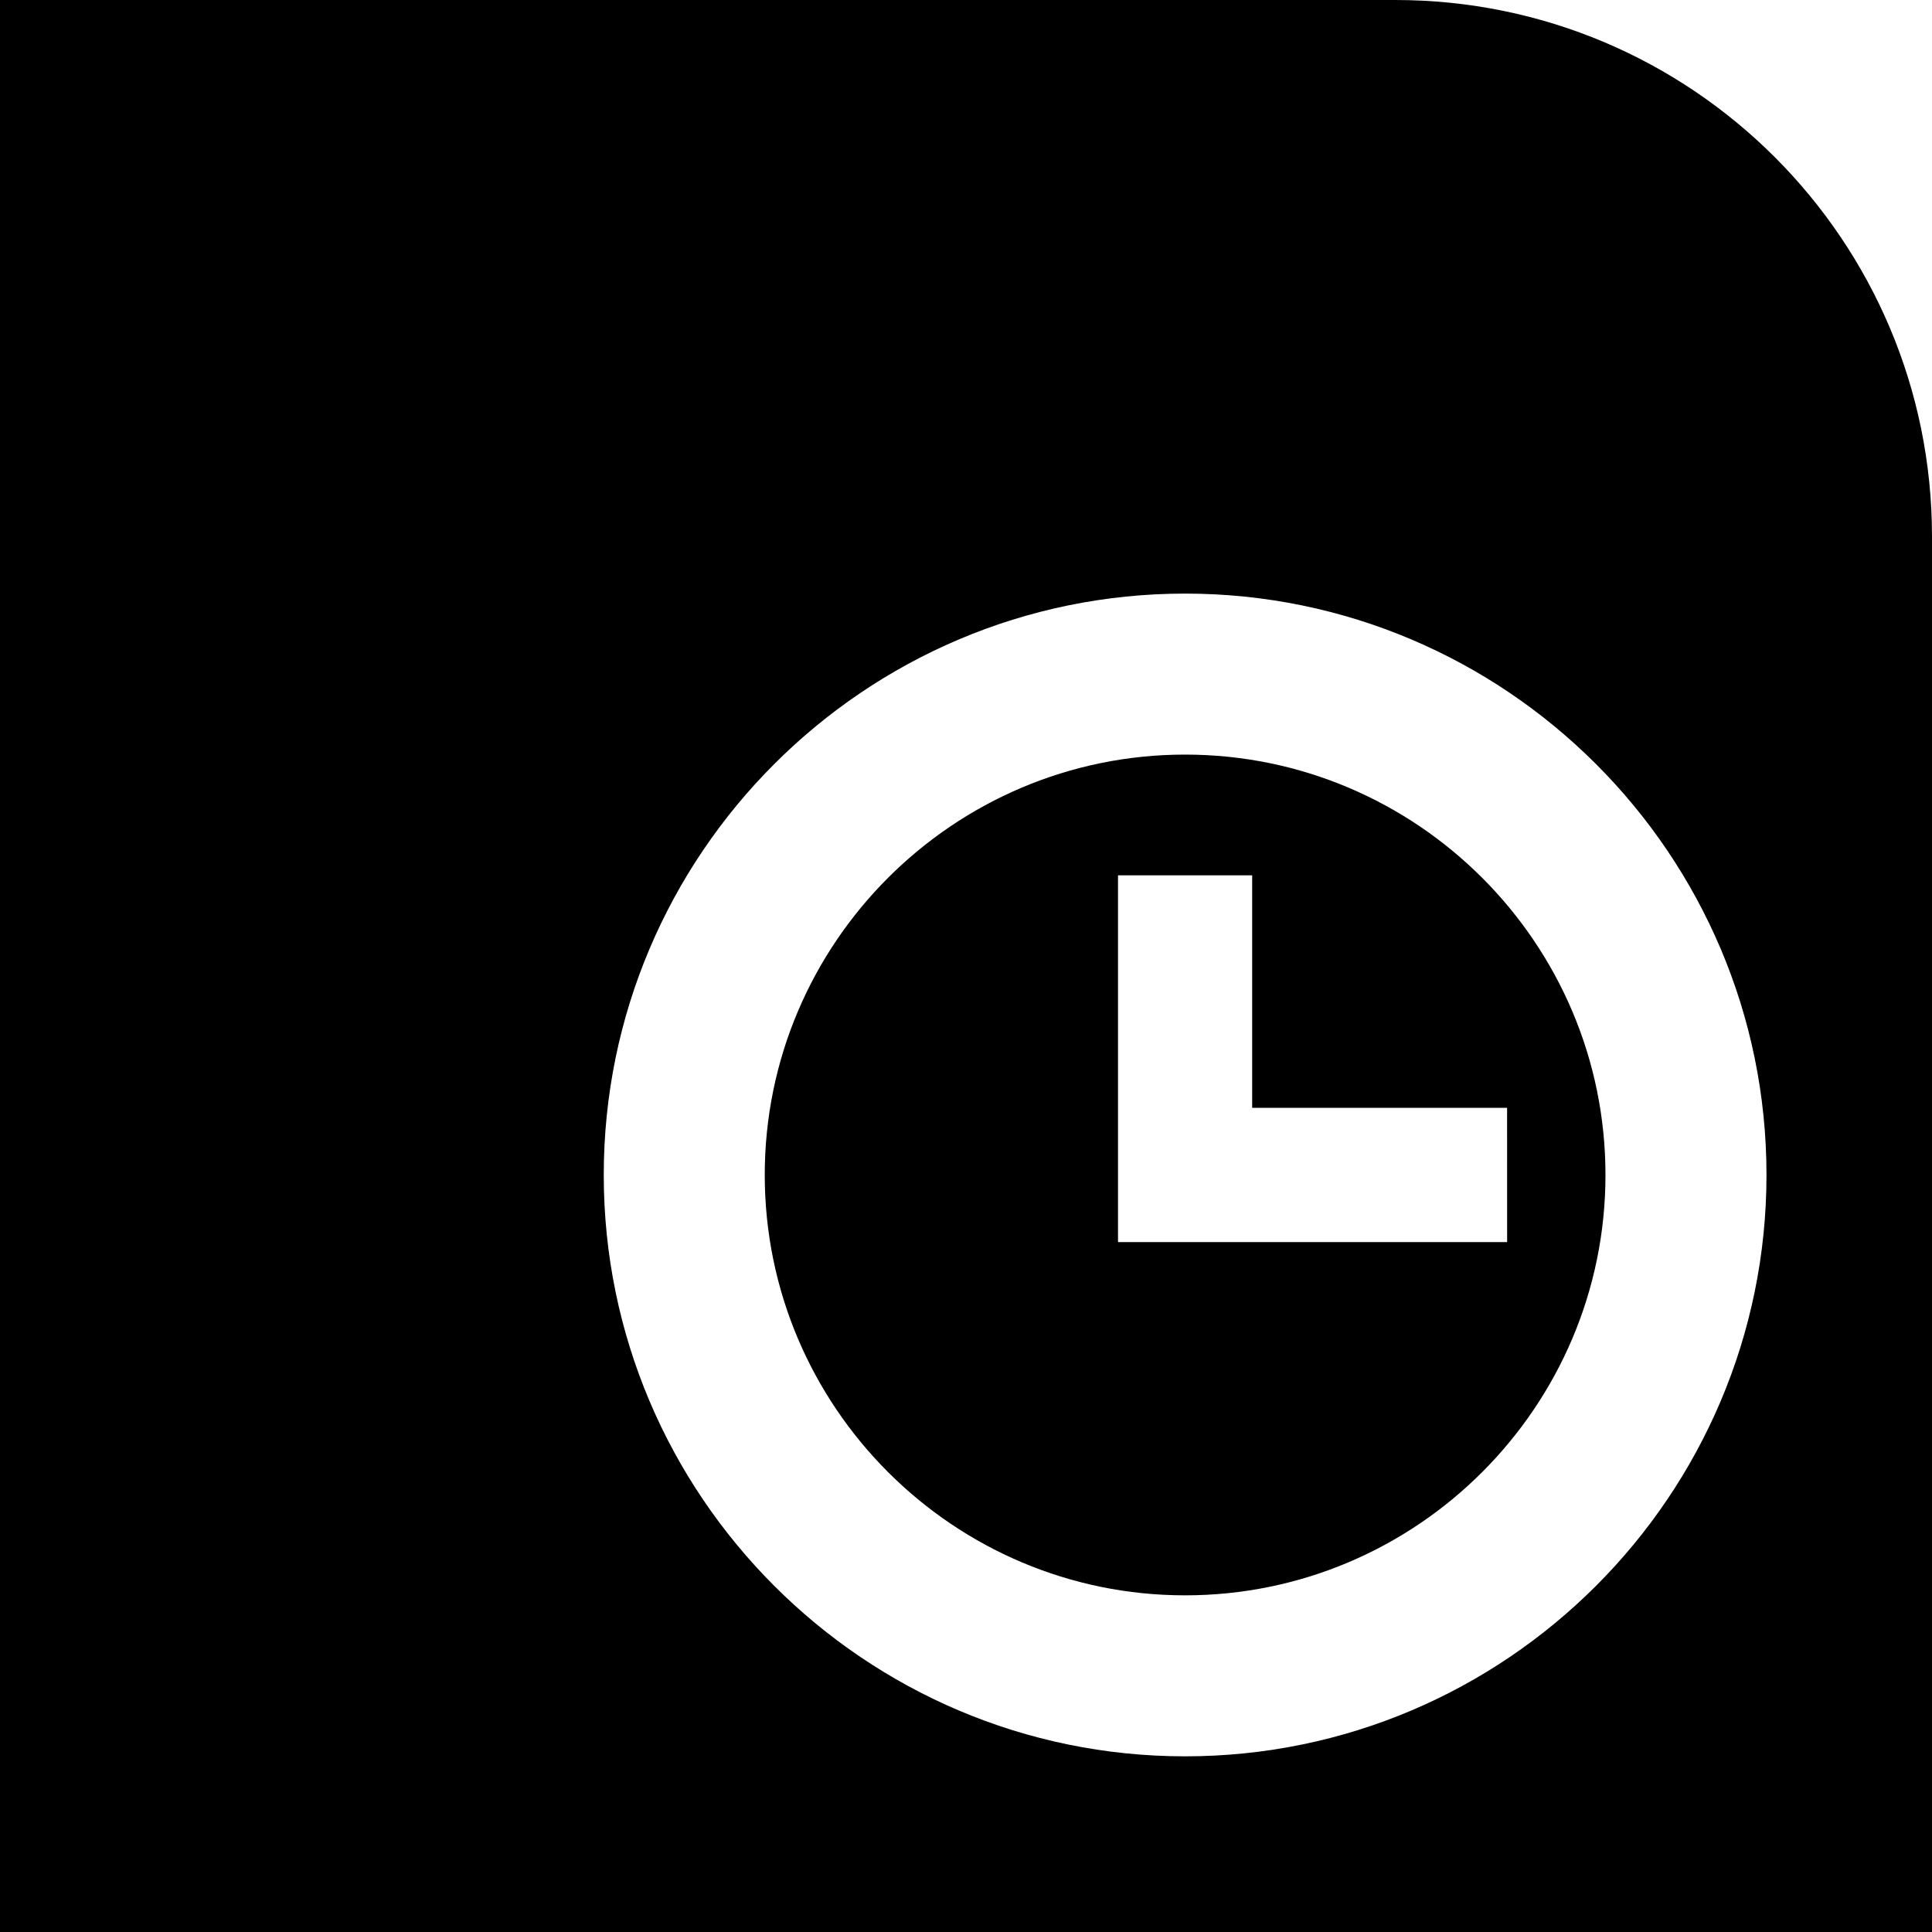
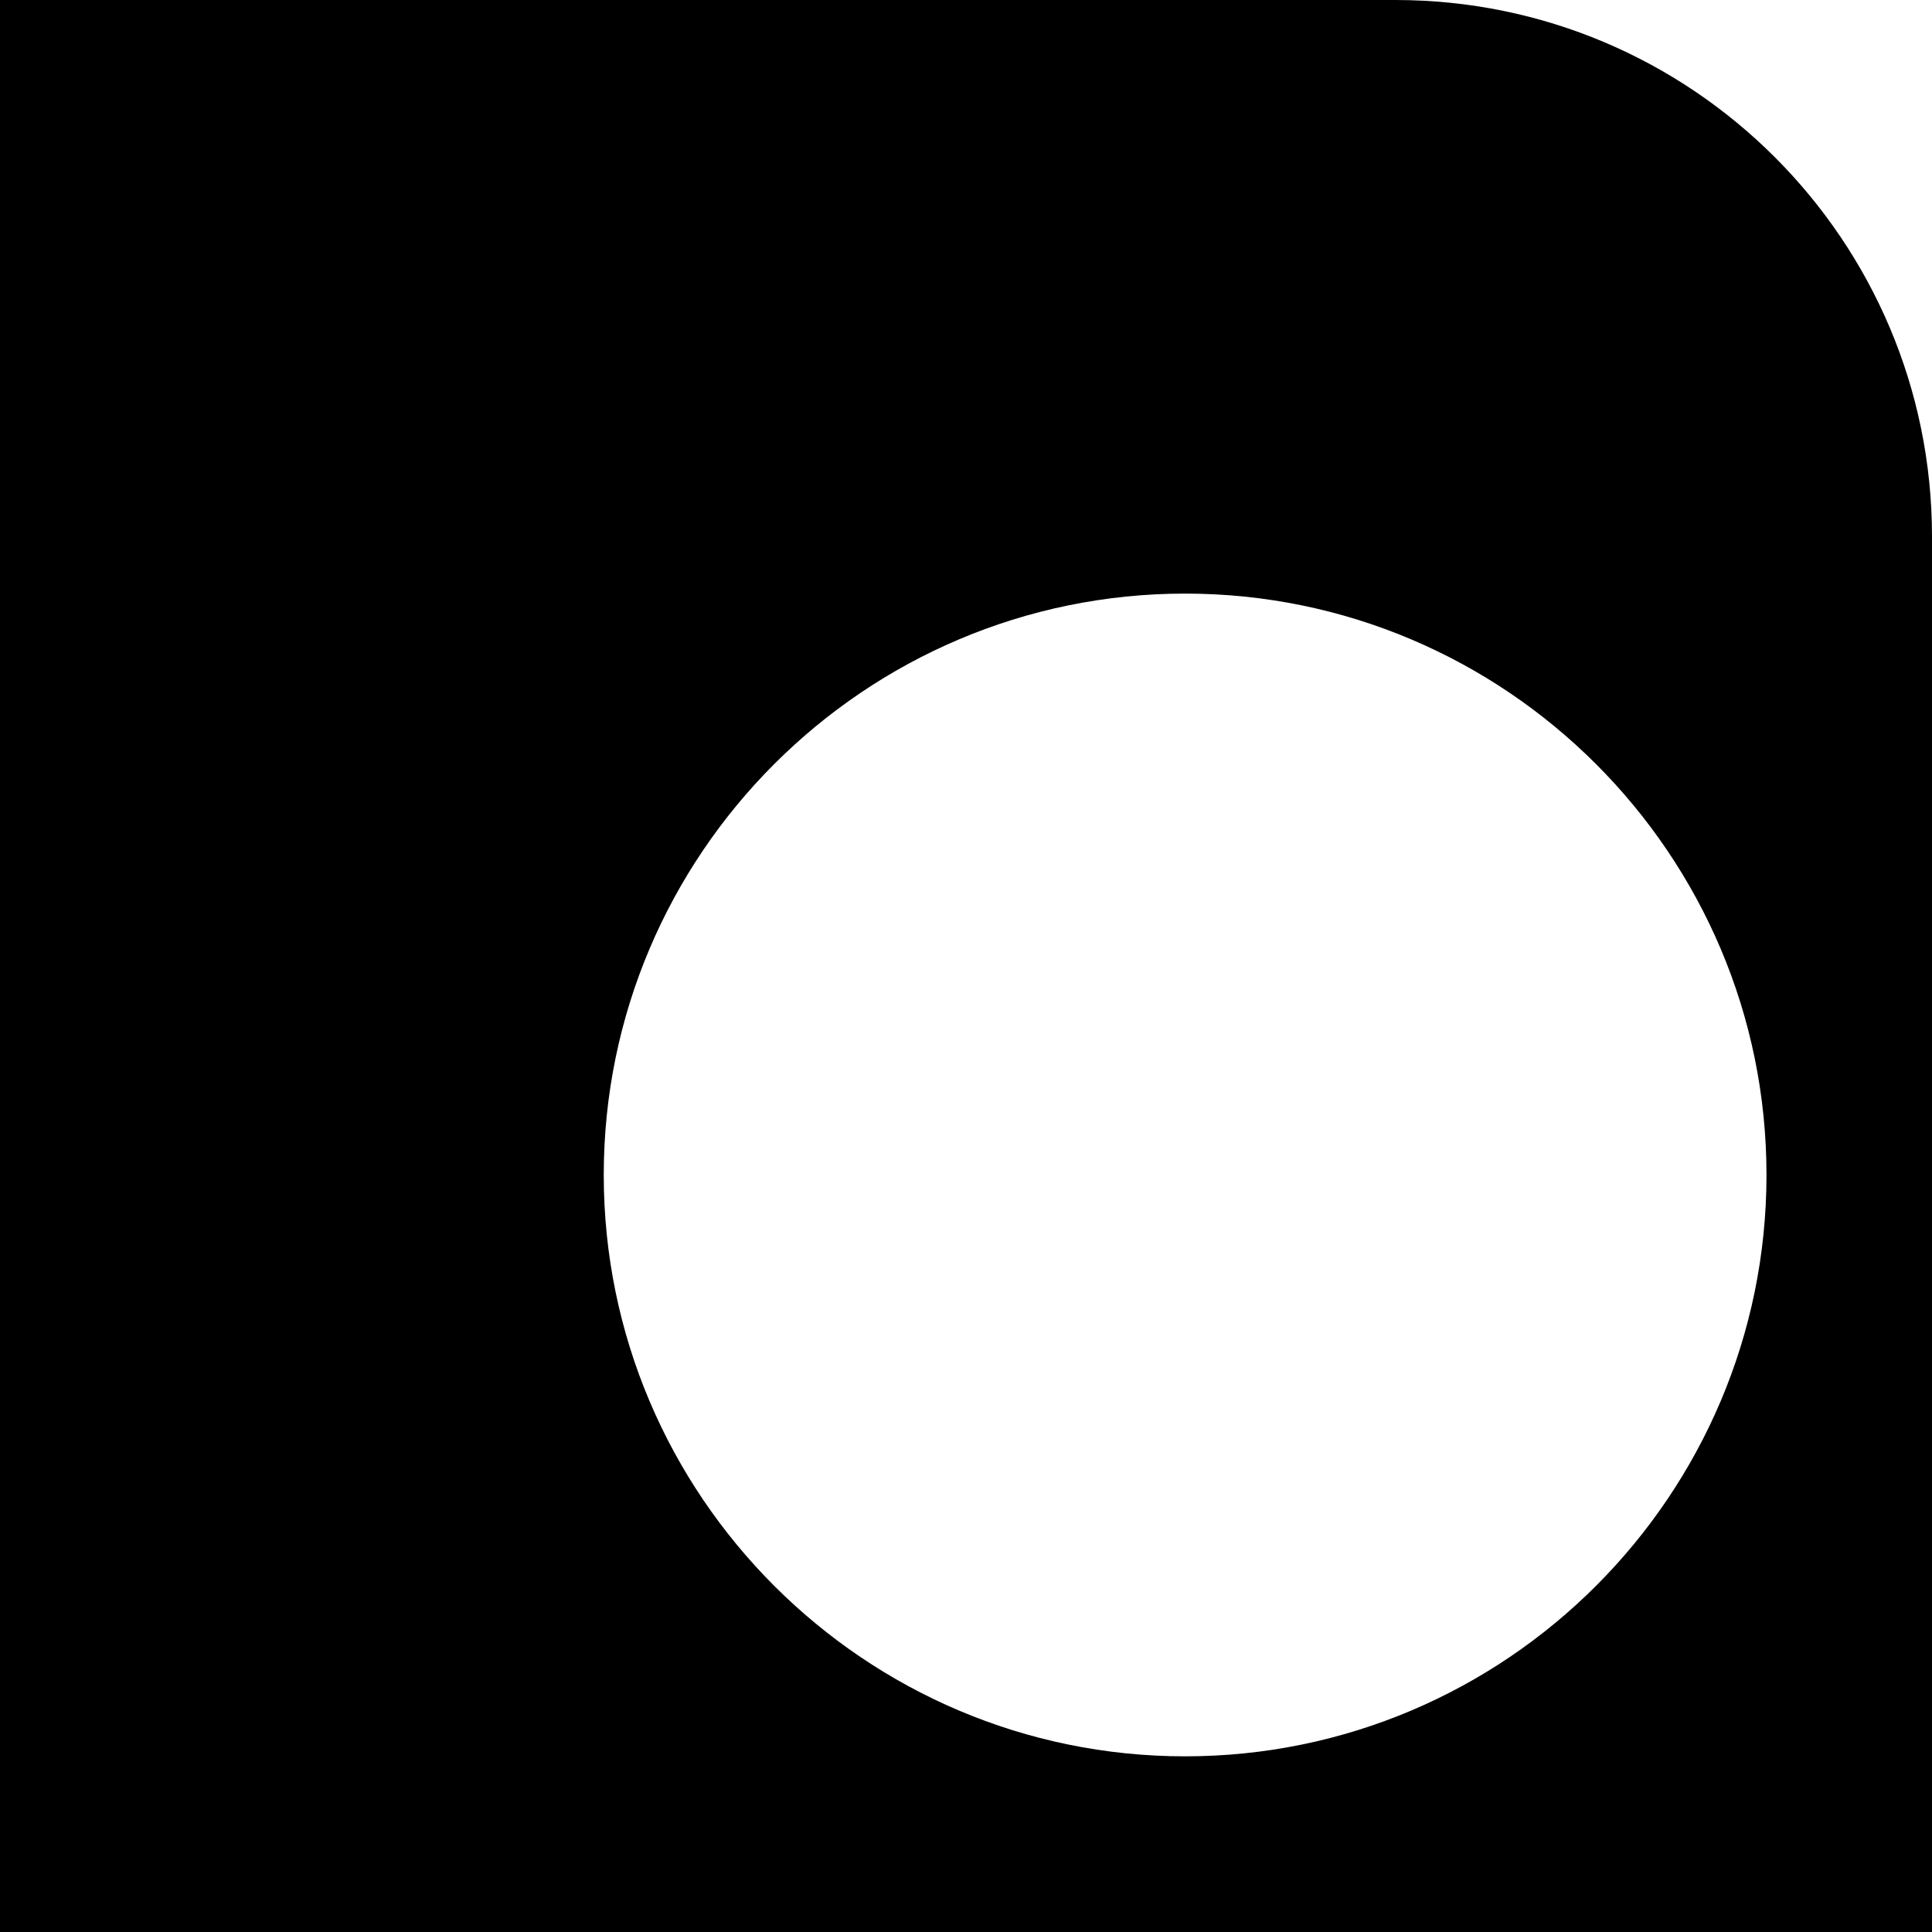
<svg xmlns="http://www.w3.org/2000/svg" version="1.1" id="Capa_1" x="0px" y="0px" width="94px" height="94px" viewBox="0 0 94 94" style="enable-background:new 0 0 94 94;" xml:space="preserve">
  <g>
    <g>
-       <path d="M57.661,36.714c-11.278,0-20.453,9.174-20.453,20.453c0,11.278,9.175,20.453,20.453,20.453s20.452-9.175,20.452-20.453    C78.113,45.889,68.939,36.714,57.661,36.714z M73.328,60.432H54.396V42.588h6.527v11.314h12.403L73.328,60.432L73.328,60.432z" />
      <path d="M67.889,0L0,0.001v67.888V94h94V26.111C94,11.69,82.311,0,67.889,0z M57.661,85.453    c-15.597,0-28.286-12.689-28.286-28.286c0-15.596,12.689-28.286,28.286-28.286c15.597,0,28.286,12.69,28.286,28.286    C85.947,72.764,73.258,85.453,57.661,85.453z" />
    </g>
  </g>
  <g>
</g>
  <g>
</g>
  <g>
</g>
  <g>
</g>
  <g>
</g>
  <g>
</g>
  <g>
</g>
  <g>
</g>
  <g>
</g>
  <g>
</g>
  <g>
</g>
  <g>
</g>
  <g>
</g>
  <g>
</g>
  <g>
</g>
</svg>